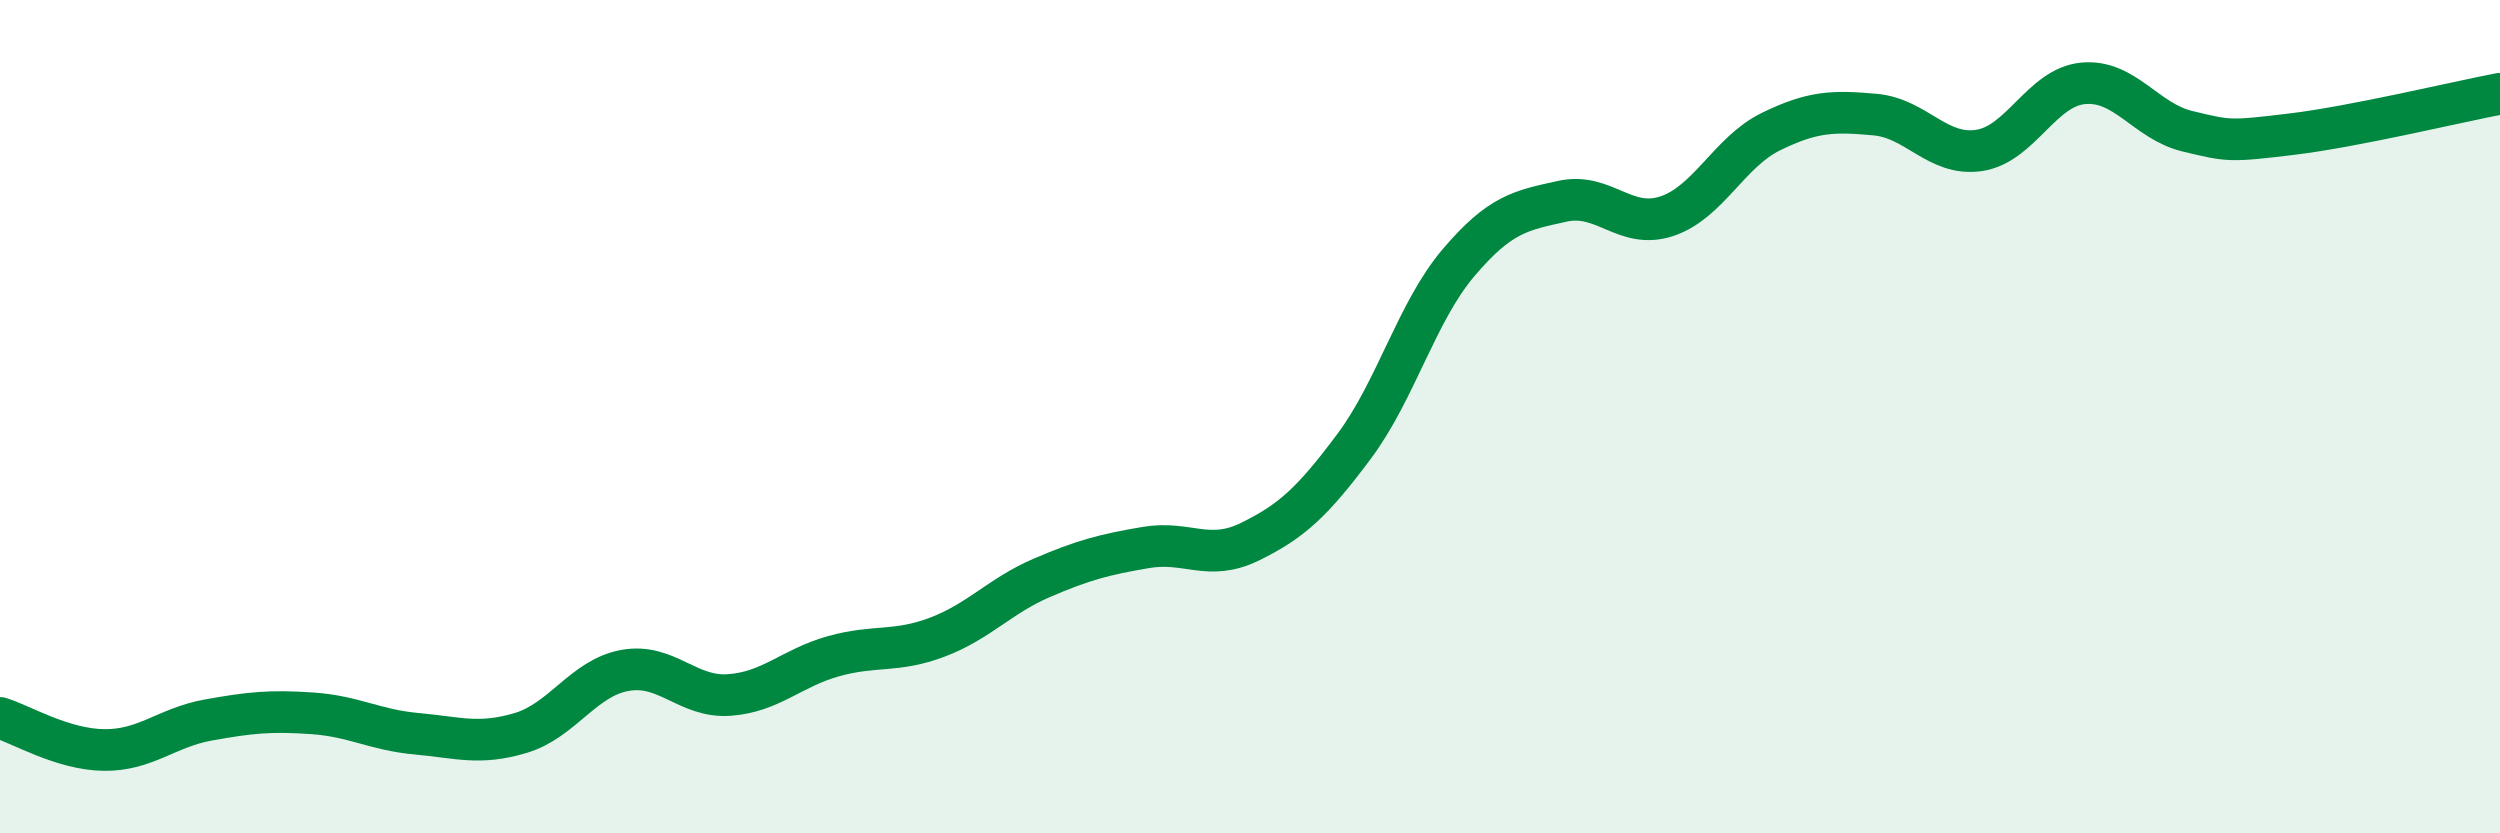
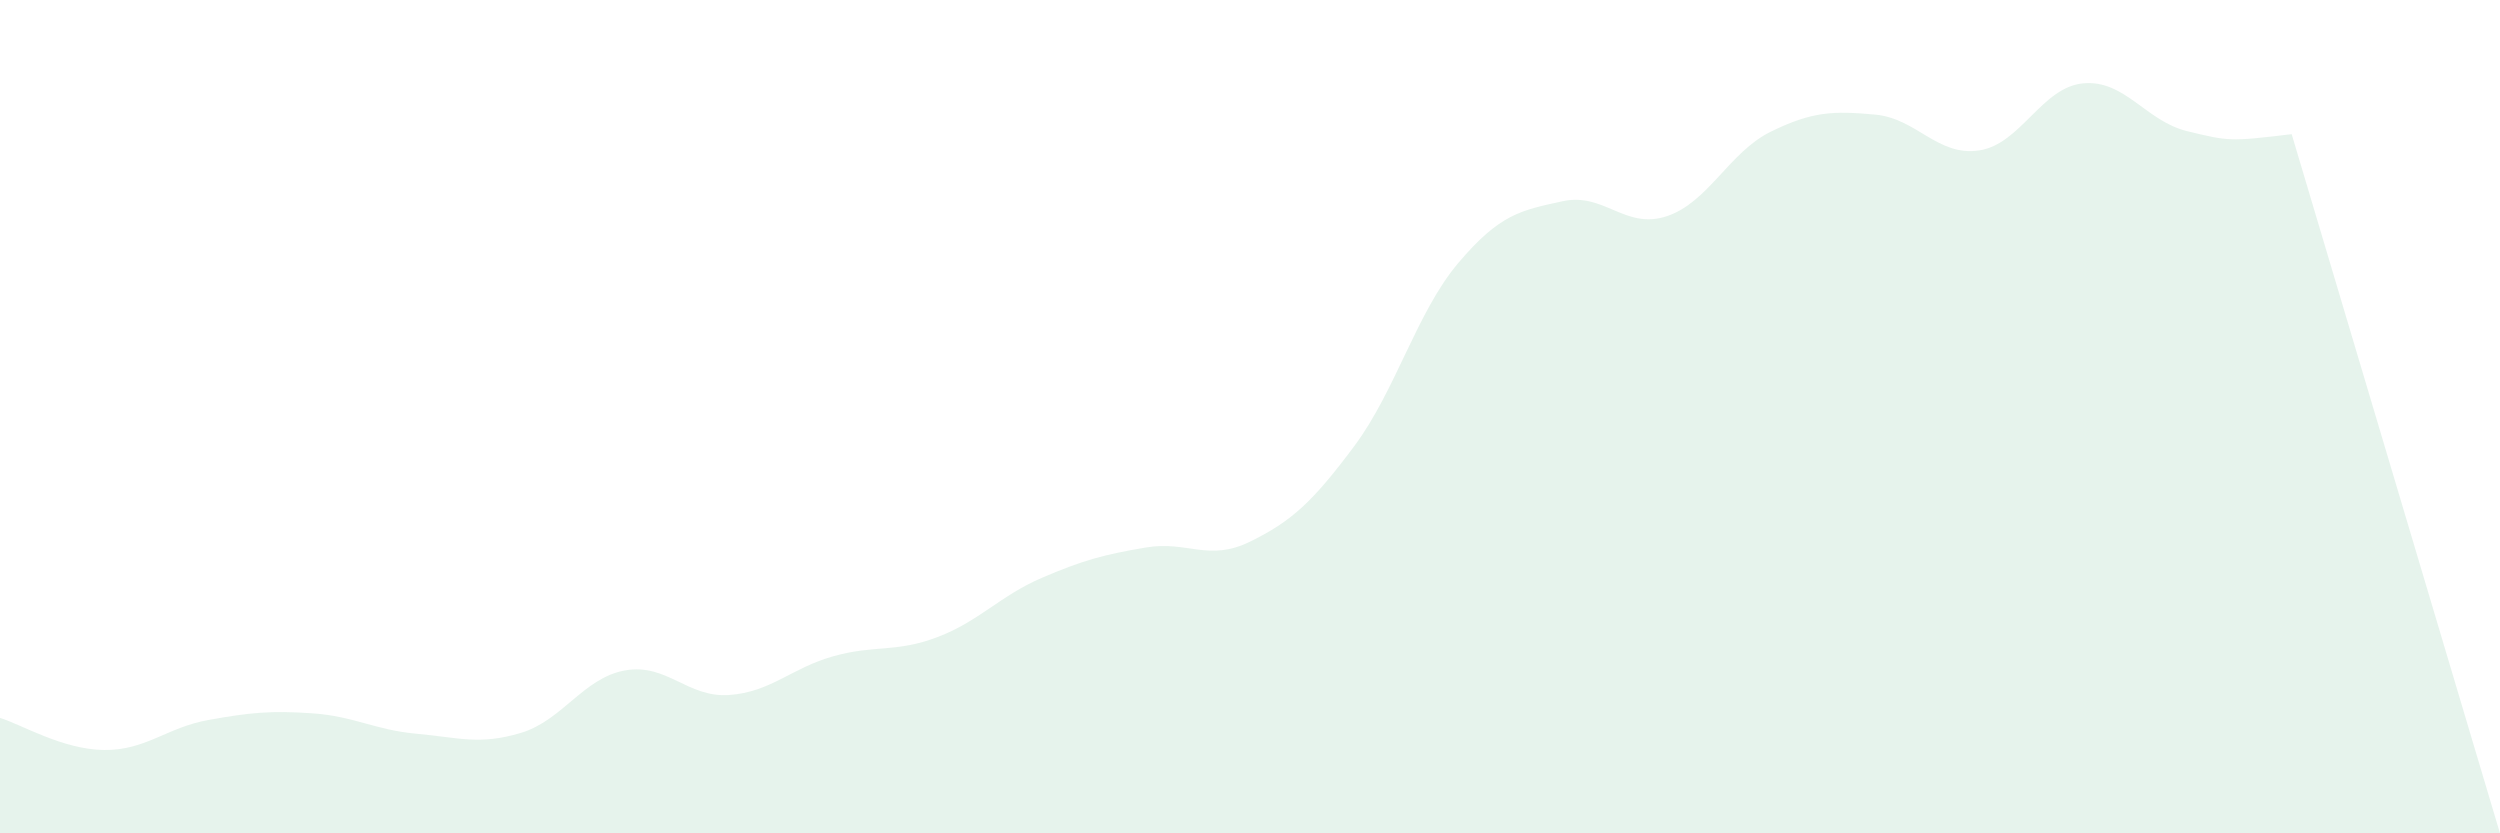
<svg xmlns="http://www.w3.org/2000/svg" width="60" height="20" viewBox="0 0 60 20">
-   <path d="M 0,17.23 C 0.5,17.38 1.5,17.99 2.5,18 C 3.5,18.01 4,17.46 5,17.28 C 6,17.1 6.5,17.05 7.5,17.12 C 8.5,17.19 9,17.52 10,17.61 C 11,17.7 11.5,17.89 12.5,17.59 C 13.5,17.29 14,16.27 15,16.09 C 16,15.91 16.5,16.75 17.5,16.68 C 18.5,16.61 19,16.03 20,15.75 C 21,15.47 21.5,15.67 22.5,15.29 C 23.5,14.91 24,14.3 25,13.87 C 26,13.44 26.5,13.31 27.5,13.14 C 28.5,12.97 29,13.49 30,13 C 31,12.51 31.5,12.05 32.5,10.71 C 33.5,9.37 34,7.49 35,6.31 C 36,5.13 36.5,5.05 37.5,4.83 C 38.5,4.61 39,5.52 40,5.19 C 41,4.86 41.5,3.65 42.5,3.16 C 43.5,2.67 44,2.66 45,2.75 C 46,2.84 46.5,3.76 47.5,3.61 C 48.5,3.46 49,2.09 50,2 C 51,1.91 51.5,2.91 52.5,3.15 C 53.5,3.39 53.5,3.4 55,3.22 C 56.5,3.04 59,2.44 60,2.25L60 20L0 20Z" fill="#008740" opacity="0.1" stroke-linecap="round" stroke-linejoin="round" />
-   <path d="M 0,17.23 C 0.5,17.38 1.5,17.99 2.5,18 C 3.5,18.01 4,17.46 5,17.28 C 6,17.1 6.5,17.05 7.5,17.12 C 8.5,17.19 9,17.52 10,17.61 C 11,17.7 11.5,17.89 12.5,17.59 C 13.5,17.29 14,16.27 15,16.09 C 16,15.91 16.5,16.75 17.5,16.68 C 18.5,16.61 19,16.03 20,15.75 C 21,15.47 21.5,15.67 22.5,15.29 C 23.5,14.91 24,14.3 25,13.87 C 26,13.44 26.5,13.31 27.5,13.14 C 28.5,12.97 29,13.49 30,13 C 31,12.51 31.5,12.05 32.5,10.71 C 33.5,9.37 34,7.49 35,6.31 C 36,5.13 36.5,5.05 37.5,4.83 C 38.5,4.61 39,5.52 40,5.19 C 41,4.86 41.5,3.65 42.5,3.16 C 43.5,2.67 44,2.66 45,2.75 C 46,2.84 46.5,3.76 47.5,3.61 C 48.5,3.46 49,2.09 50,2 C 51,1.91 51.5,2.91 52.5,3.15 C 53.5,3.39 53.5,3.4 55,3.22 C 56.5,3.04 59,2.44 60,2.25" stroke="#008740" stroke-width="1" fill="none" stroke-linecap="round" stroke-linejoin="round" />
+   <path d="M 0,17.23 C 0.5,17.38 1.5,17.99 2.5,18 C 3.5,18.01 4,17.46 5,17.28 C 6,17.1 6.5,17.05 7.5,17.12 C 8.5,17.19 9,17.52 10,17.61 C 11,17.7 11.5,17.89 12.5,17.59 C 13.5,17.29 14,16.27 15,16.09 C 16,15.91 16.5,16.75 17.5,16.68 C 18.5,16.61 19,16.03 20,15.75 C 21,15.47 21.5,15.67 22.5,15.29 C 23.5,14.91 24,14.3 25,13.87 C 26,13.44 26.5,13.31 27.5,13.14 C 28.5,12.97 29,13.49 30,13 C 31,12.51 31.5,12.05 32.5,10.71 C 33.5,9.37 34,7.49 35,6.31 C 36,5.13 36.5,5.05 37.5,4.83 C 38.5,4.61 39,5.52 40,5.19 C 41,4.86 41.5,3.65 42.5,3.16 C 43.5,2.67 44,2.66 45,2.75 C 46,2.84 46.5,3.76 47.5,3.61 C 48.5,3.46 49,2.09 50,2 C 51,1.91 51.5,2.91 52.5,3.15 C 53.5,3.39 53.5,3.4 55,3.22 L60 20L0 20Z" fill="#008740" opacity="0.1" stroke-linecap="round" stroke-linejoin="round" />
</svg>